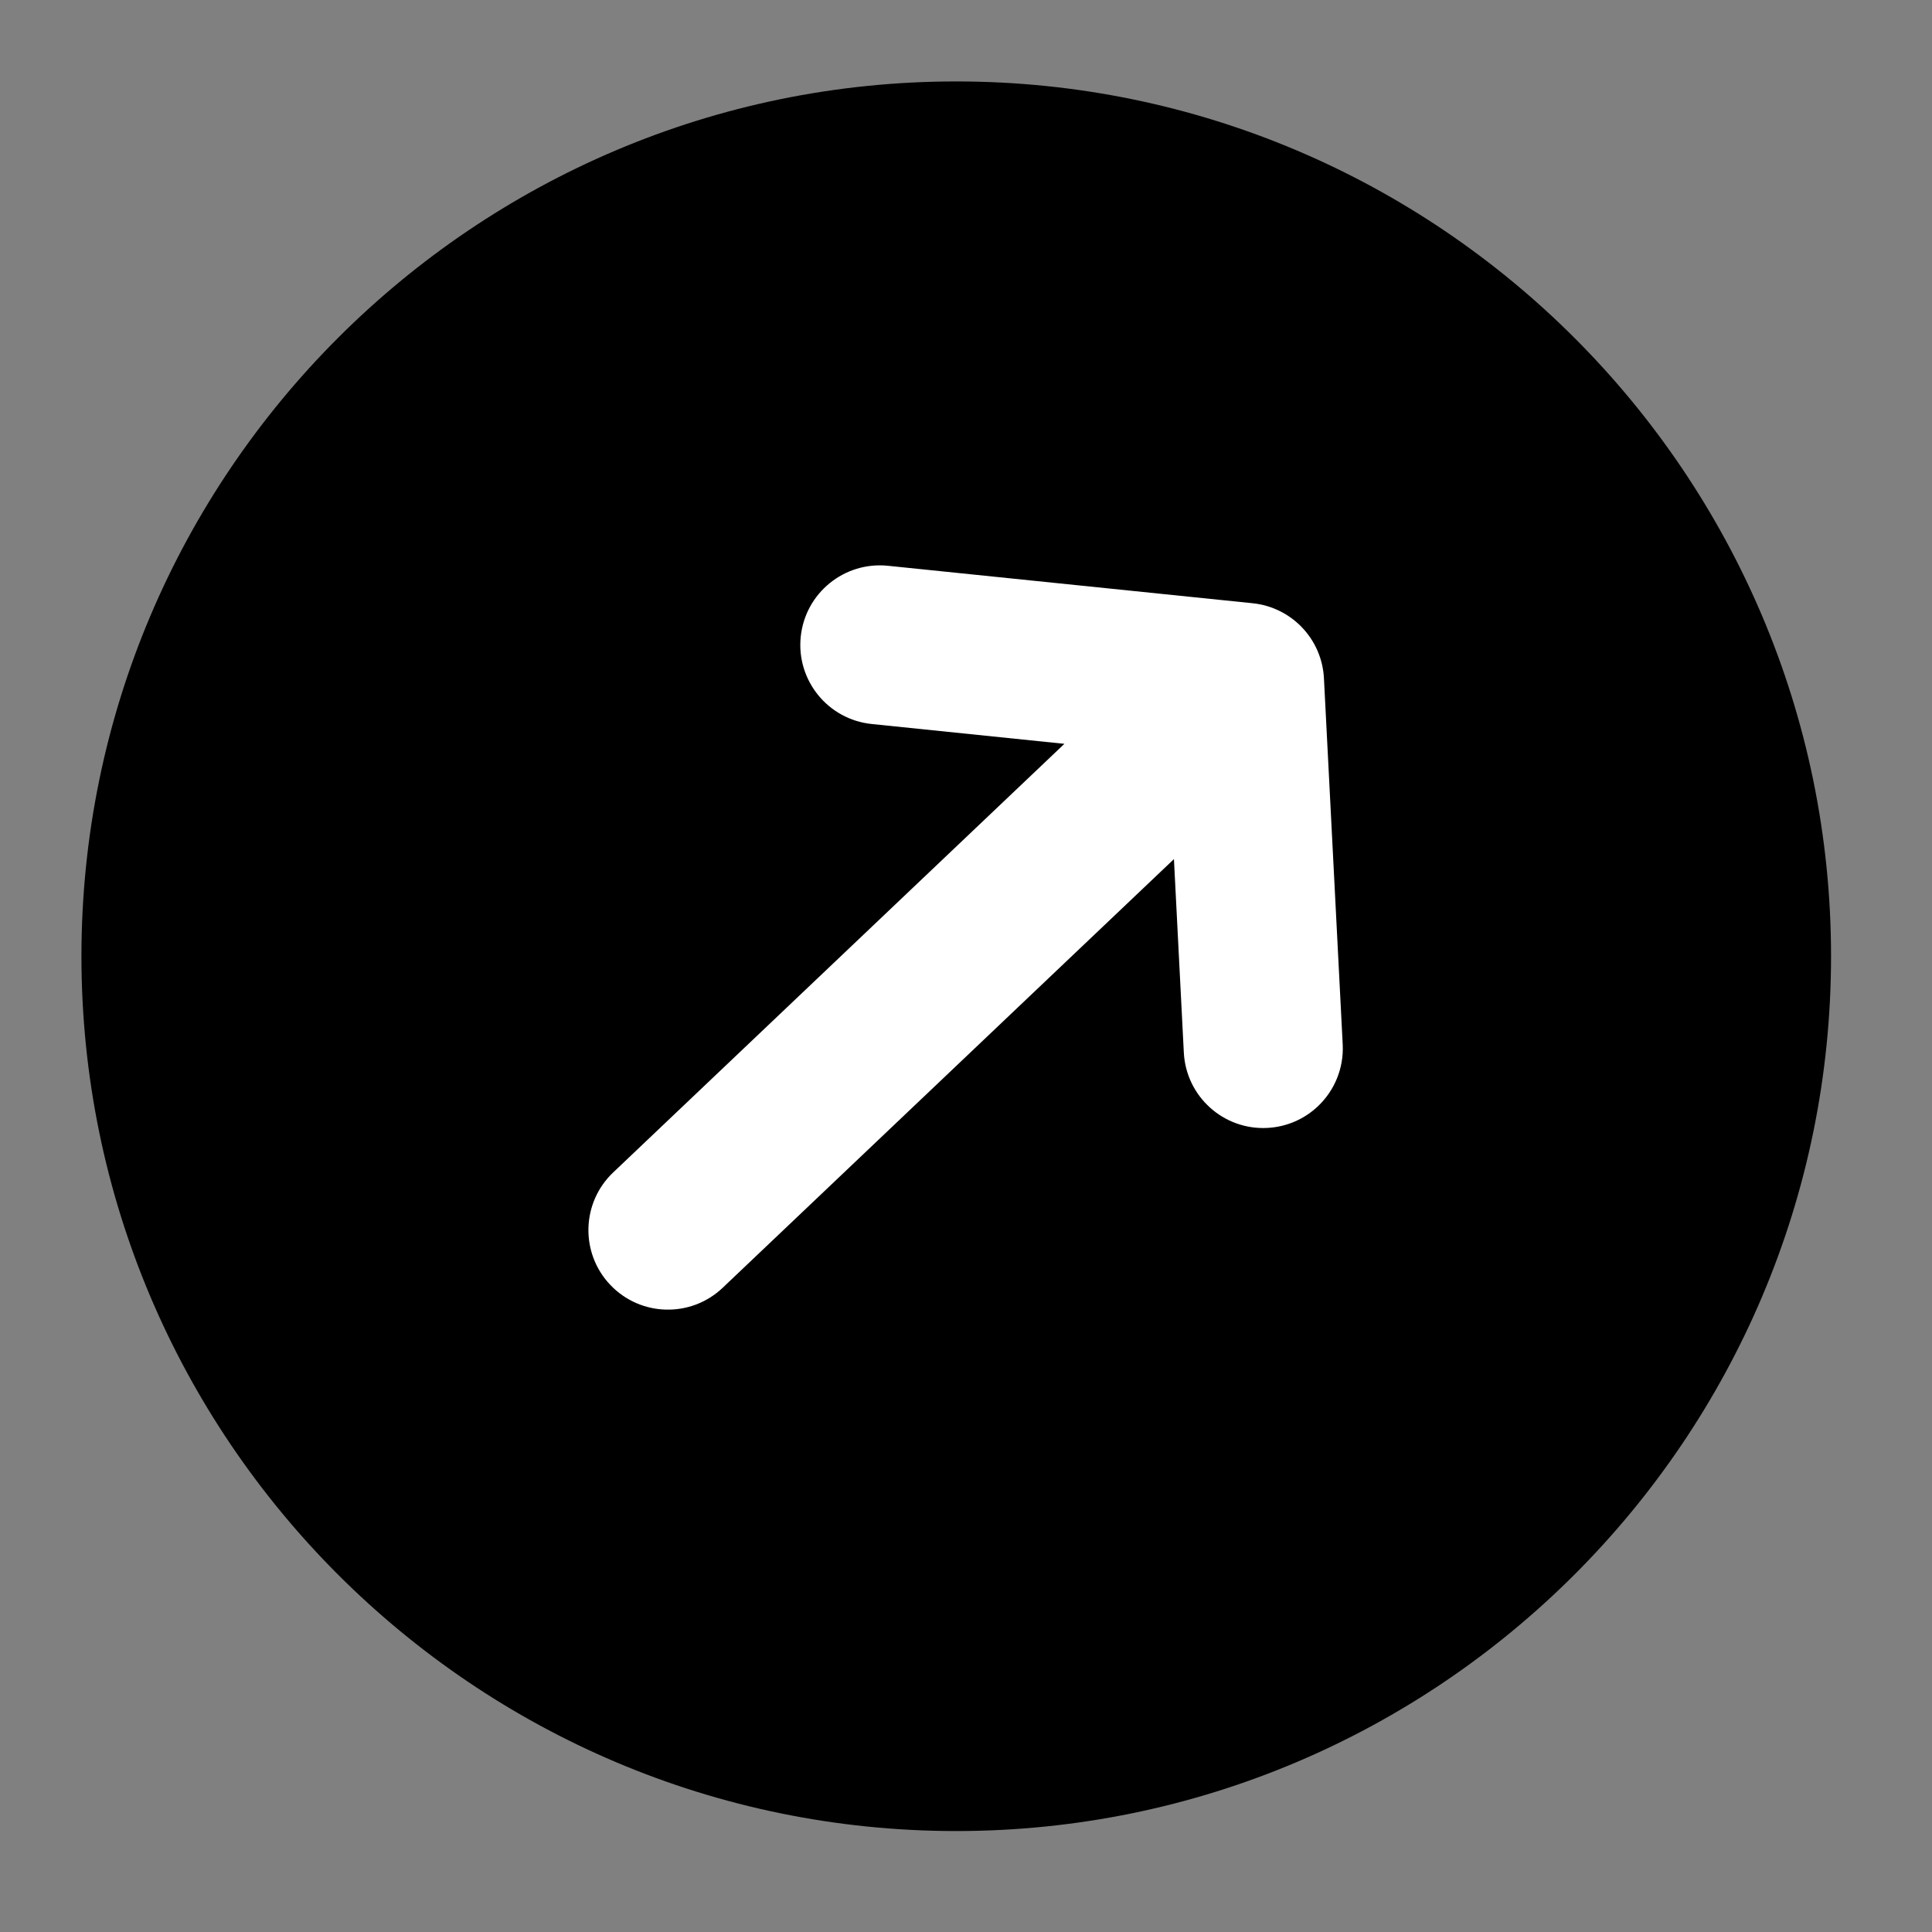
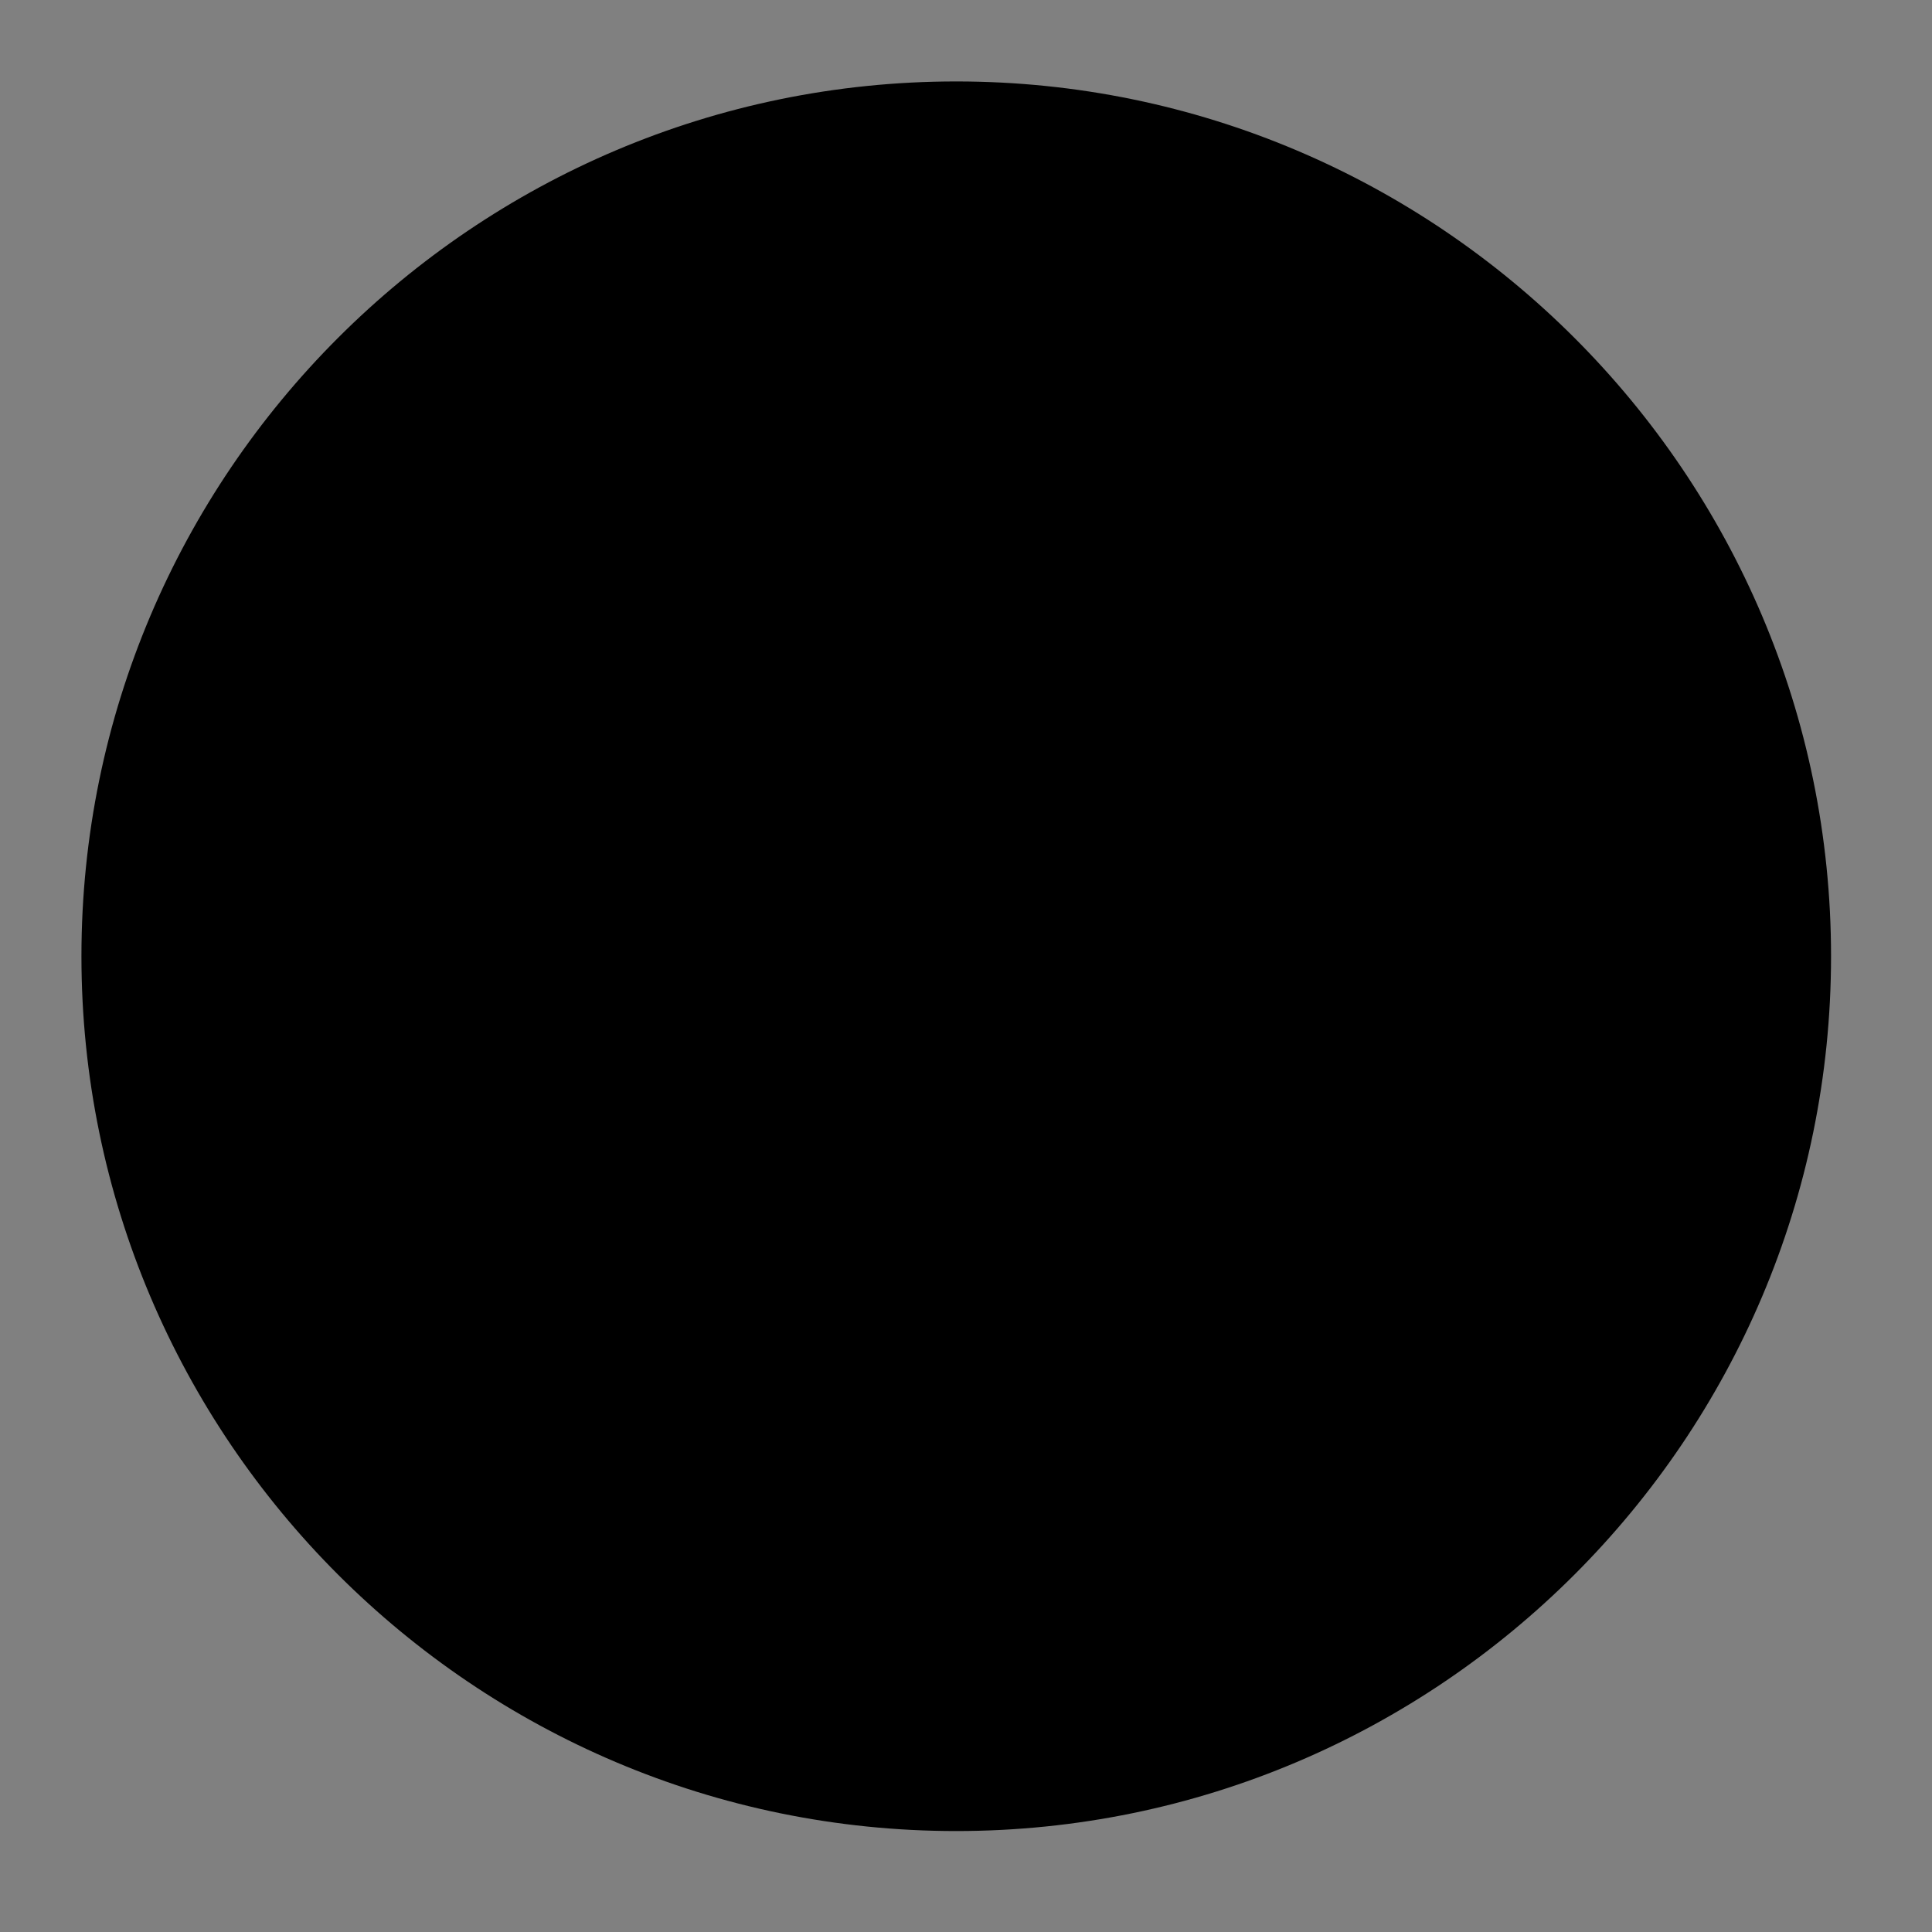
<svg xmlns="http://www.w3.org/2000/svg" width="59" height="59" viewBox="0 0 59 59" fill="none">
  <rect x="0" y="0" width="59" height="59" fill="#808080" stroke="none" />
  <path d="M29.202 2.487C14.471 2.487 2.487 14.471 2.487 29.202C2.487 43.933 14.471 55.917 29.202 55.917C43.933 55.917 55.917 43.933 55.917 29.202C55.917 14.471 43.933 2.487 29.202 2.487Z" fill="black" />
-   <path d="M40.431 20.715L41.004 31.895C41.041 32.632 40.746 33.31 40.25 33.781C39.844 34.166 39.304 34.414 38.702 34.445C37.362 34.514 36.221 33.483 36.152 32.143L35.85 26.236L22.07 39.326C21.098 40.25 19.561 40.211 18.637 39.238C17.713 38.266 17.753 36.728 18.725 35.805L32.505 22.715L26.621 22.11C25.286 21.973 24.316 20.78 24.453 19.446C24.59 18.111 25.784 17.141 27.117 17.278L38.254 18.422C39.446 18.545 40.37 19.518 40.431 20.715Z" fill="white" />
</svg>